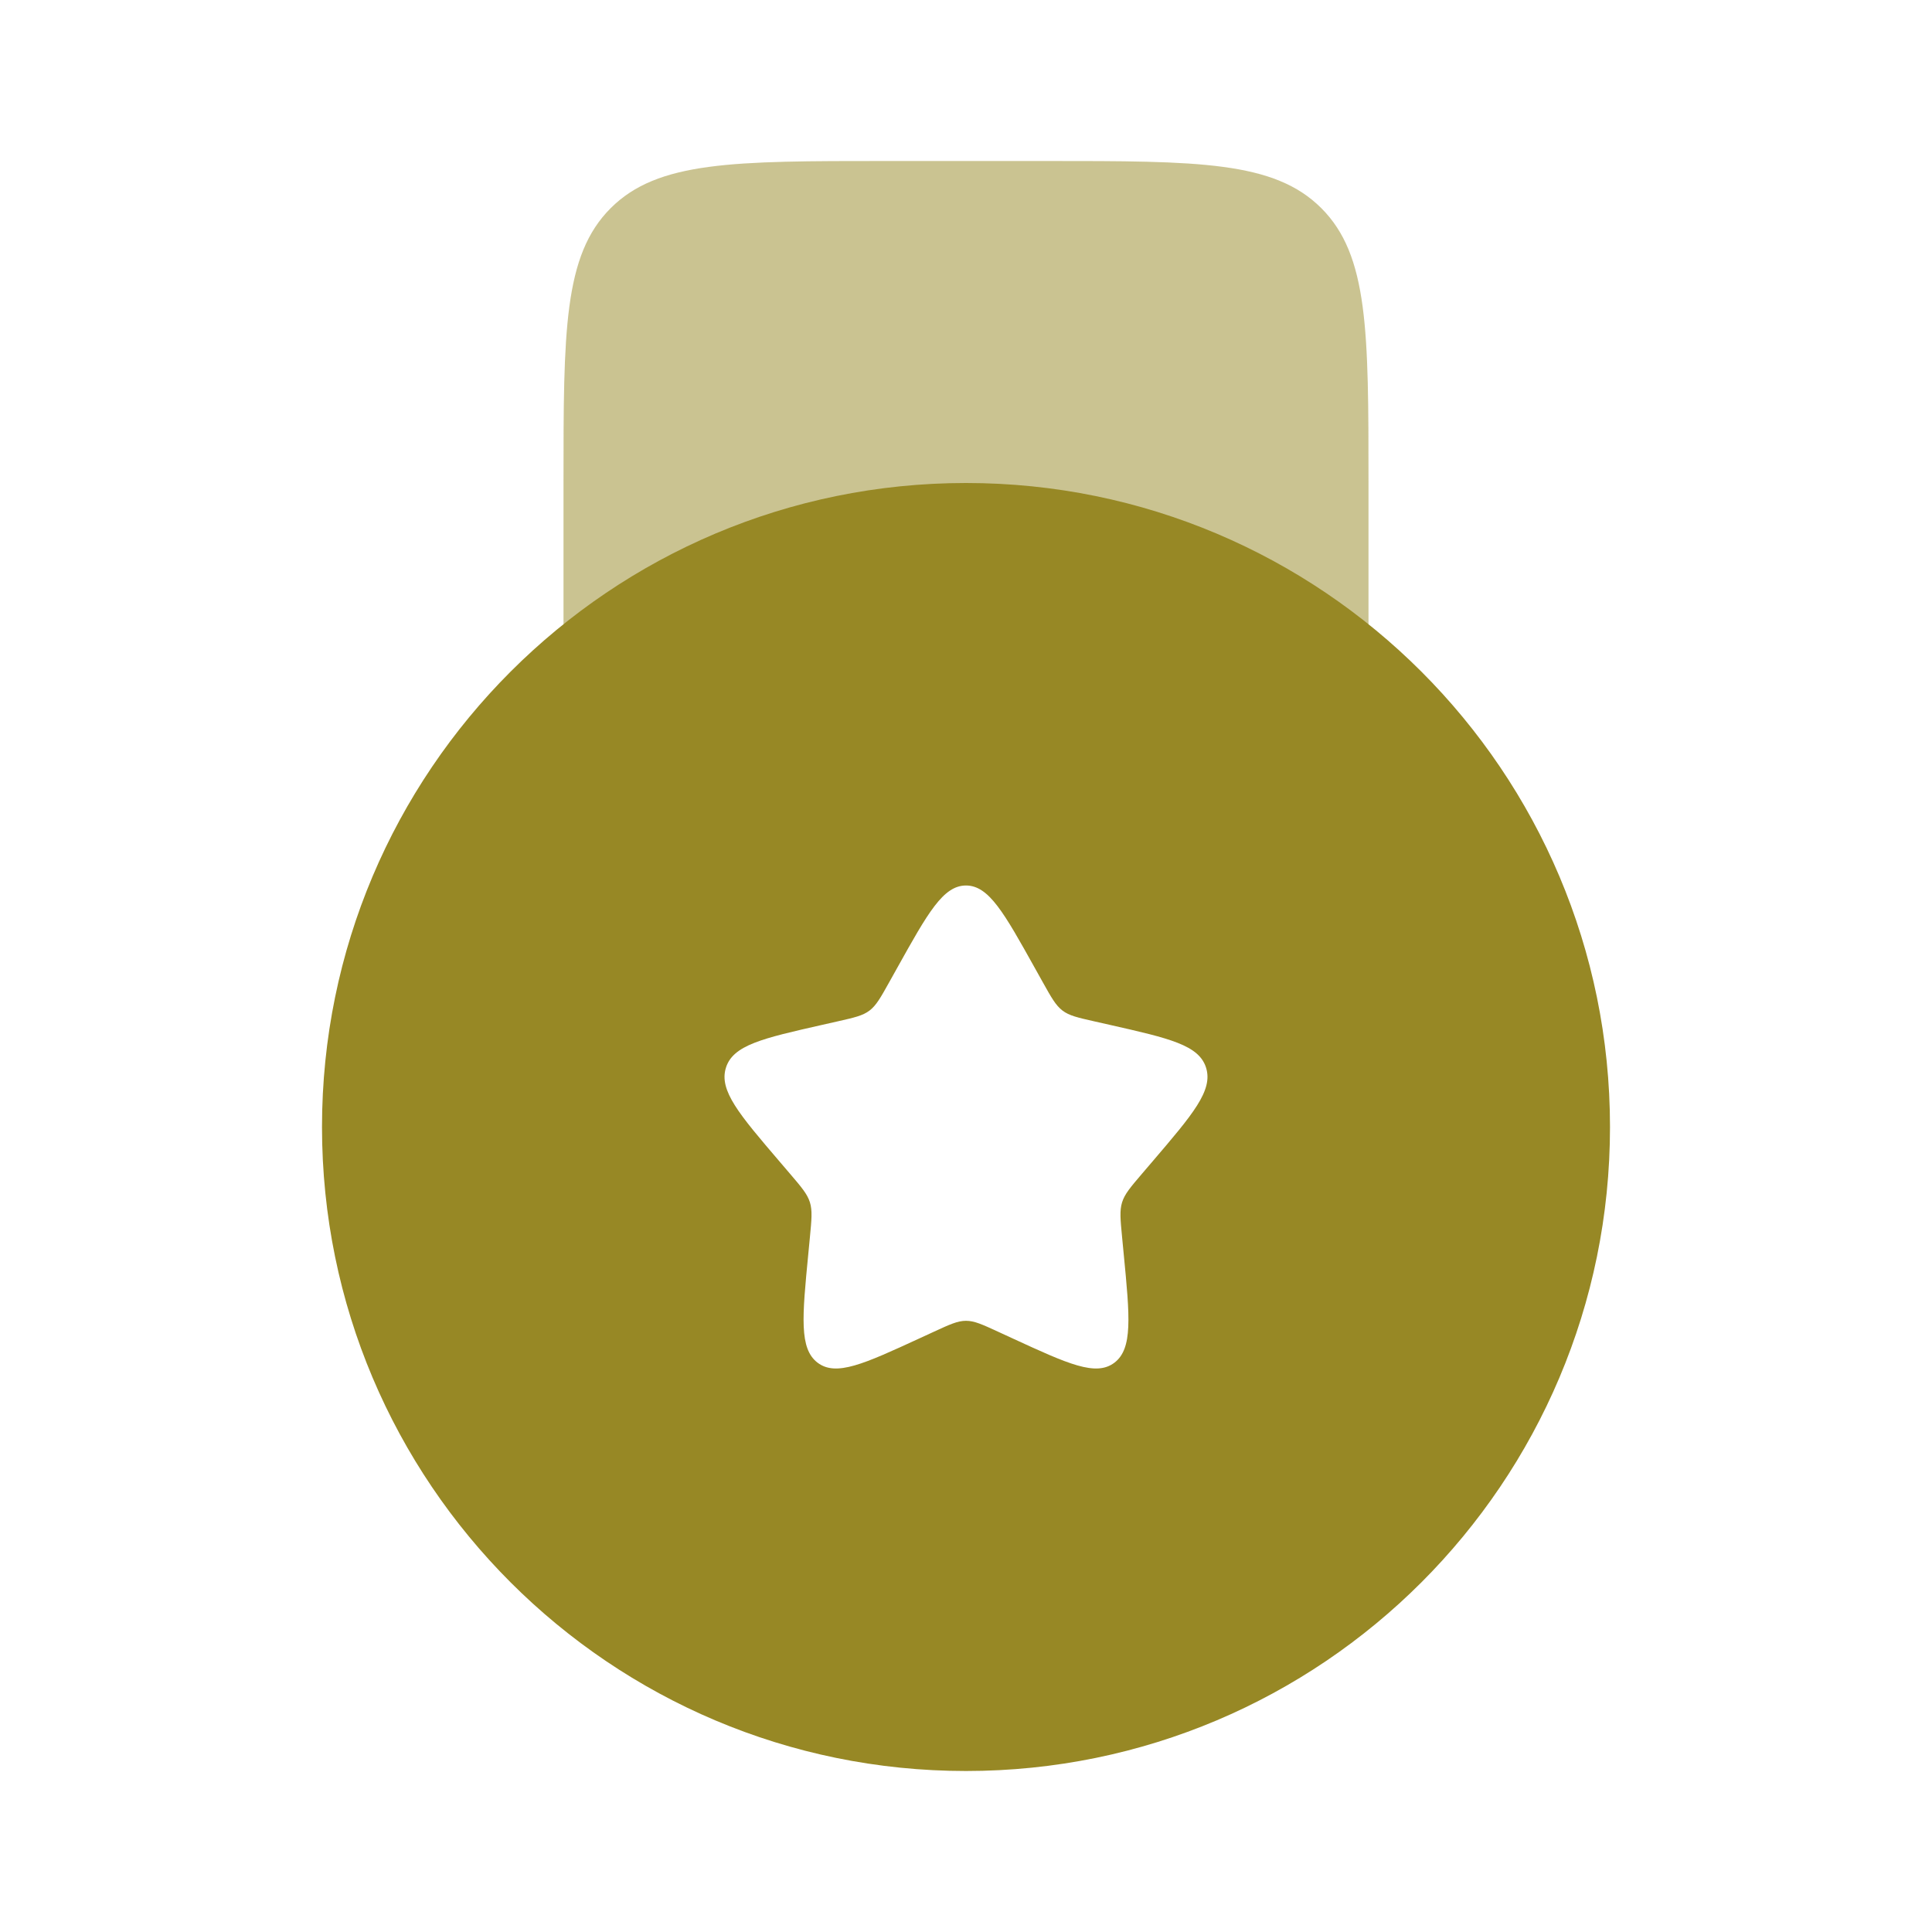
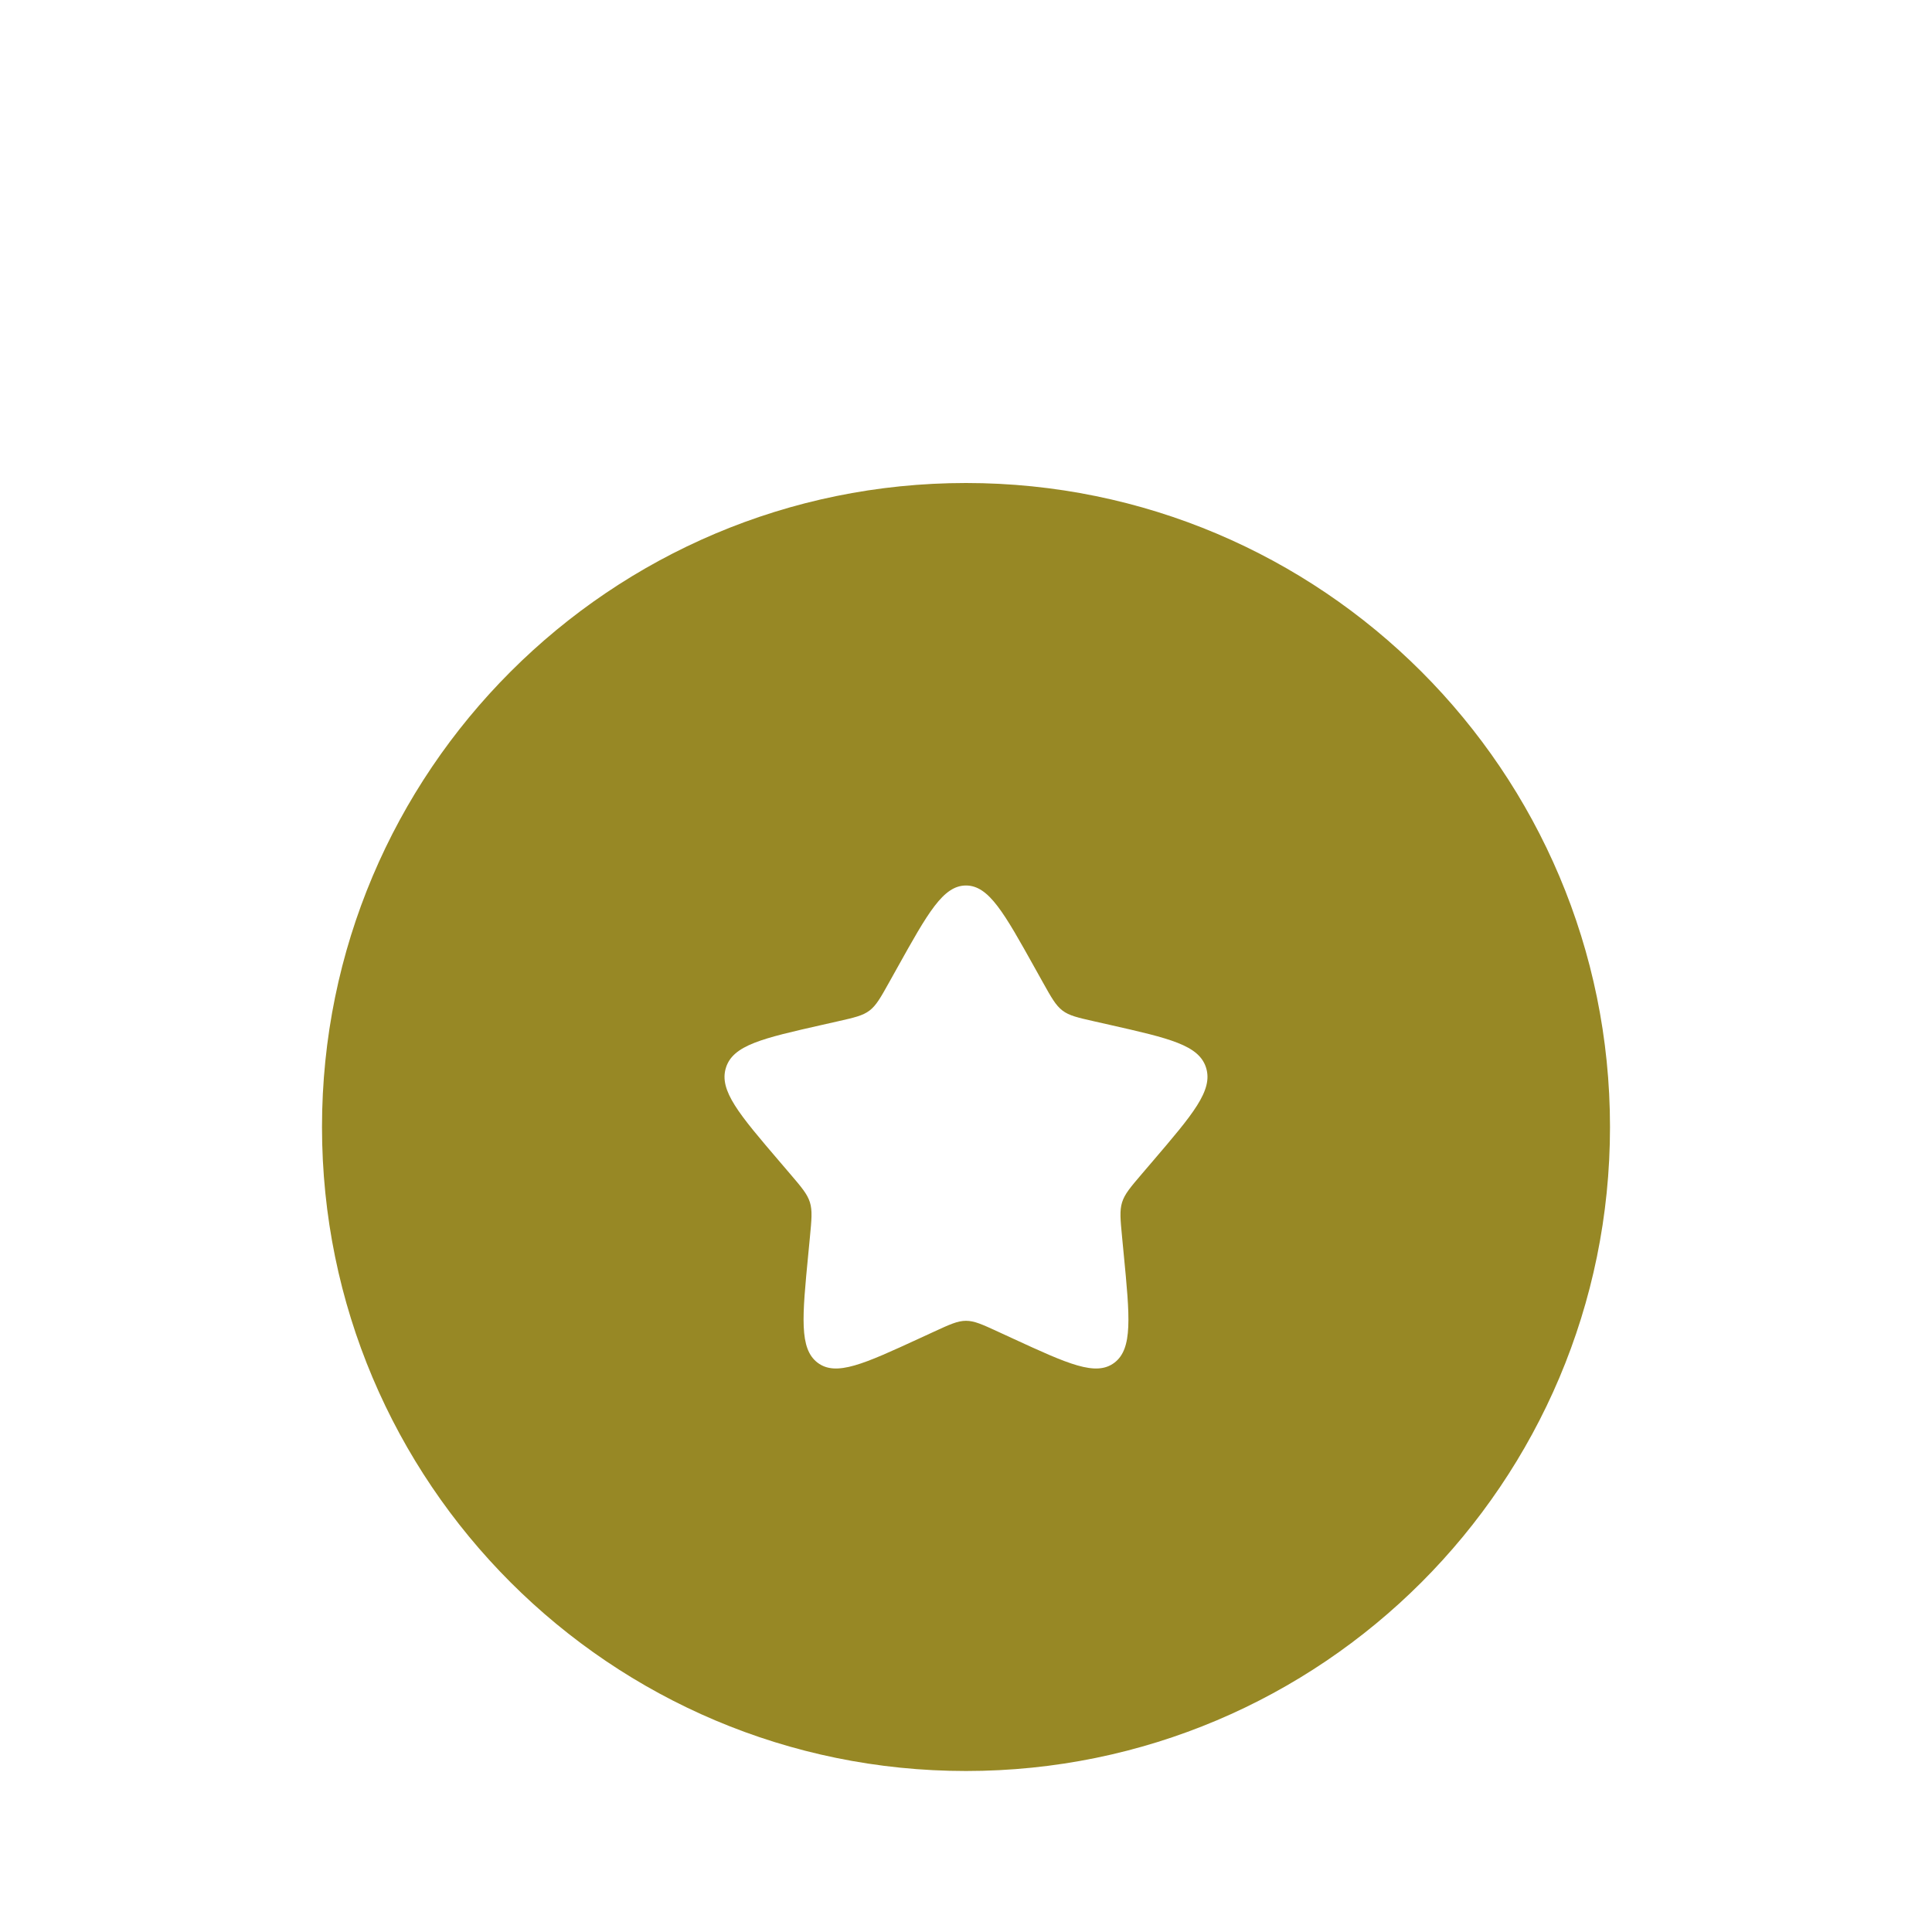
<svg xmlns="http://www.w3.org/2000/svg" width="48" height="48" viewBox="0 0 48 48" fill="none">
-   <path opacity="0.5" d="M26 4H22C18.229 4 16.343 4 15.172 5.172C14 6.343 14 8.229 14 12V16V20H34V16V12C34 8.229 34 6.343 32.828 5.172C31.657 4 29.771 4 26 4Z" fill="#978825" />
  <path fill-rule="evenodd" clip-rule="evenodd" d="M24 44C32.837 44 40 36.837 40 28C40 19.163 32.837 12 24 12C15.163 12 8 19.163 8 28C8 36.837 15.163 44 24 44ZM24 22C23.432 22 23.052 22.682 22.292 24.045L22.095 24.398C21.879 24.785 21.771 24.979 21.603 25.107C21.435 25.235 21.225 25.282 20.805 25.377L20.424 25.463C18.948 25.797 18.21 25.964 18.035 26.529C17.859 27.093 18.362 27.681 19.368 28.858L19.628 29.162C19.914 29.497 20.057 29.664 20.122 29.871C20.186 30.077 20.164 30.3 20.121 30.747L20.082 31.153C19.93 32.722 19.854 33.507 20.313 33.856C20.773 34.205 21.464 33.887 22.845 33.251L23.203 33.086C23.596 32.905 23.792 32.815 24 32.815C24.208 32.815 24.404 32.905 24.797 33.086L25.155 33.251C26.536 33.887 27.227 34.205 27.687 33.856C28.146 33.507 28.07 32.722 27.918 31.153L27.879 30.747C27.836 30.3 27.814 30.077 27.878 29.871C27.943 29.664 28.086 29.497 28.372 29.162L28.632 28.858C29.638 27.681 30.141 27.093 29.965 26.529C29.79 25.964 29.052 25.797 27.576 25.463L27.195 25.377C26.775 25.282 26.565 25.235 26.397 25.107C26.229 24.979 26.121 24.785 25.905 24.398L25.708 24.045C24.948 22.682 24.568 22 24 22Z" fill="#978825" />
</svg>